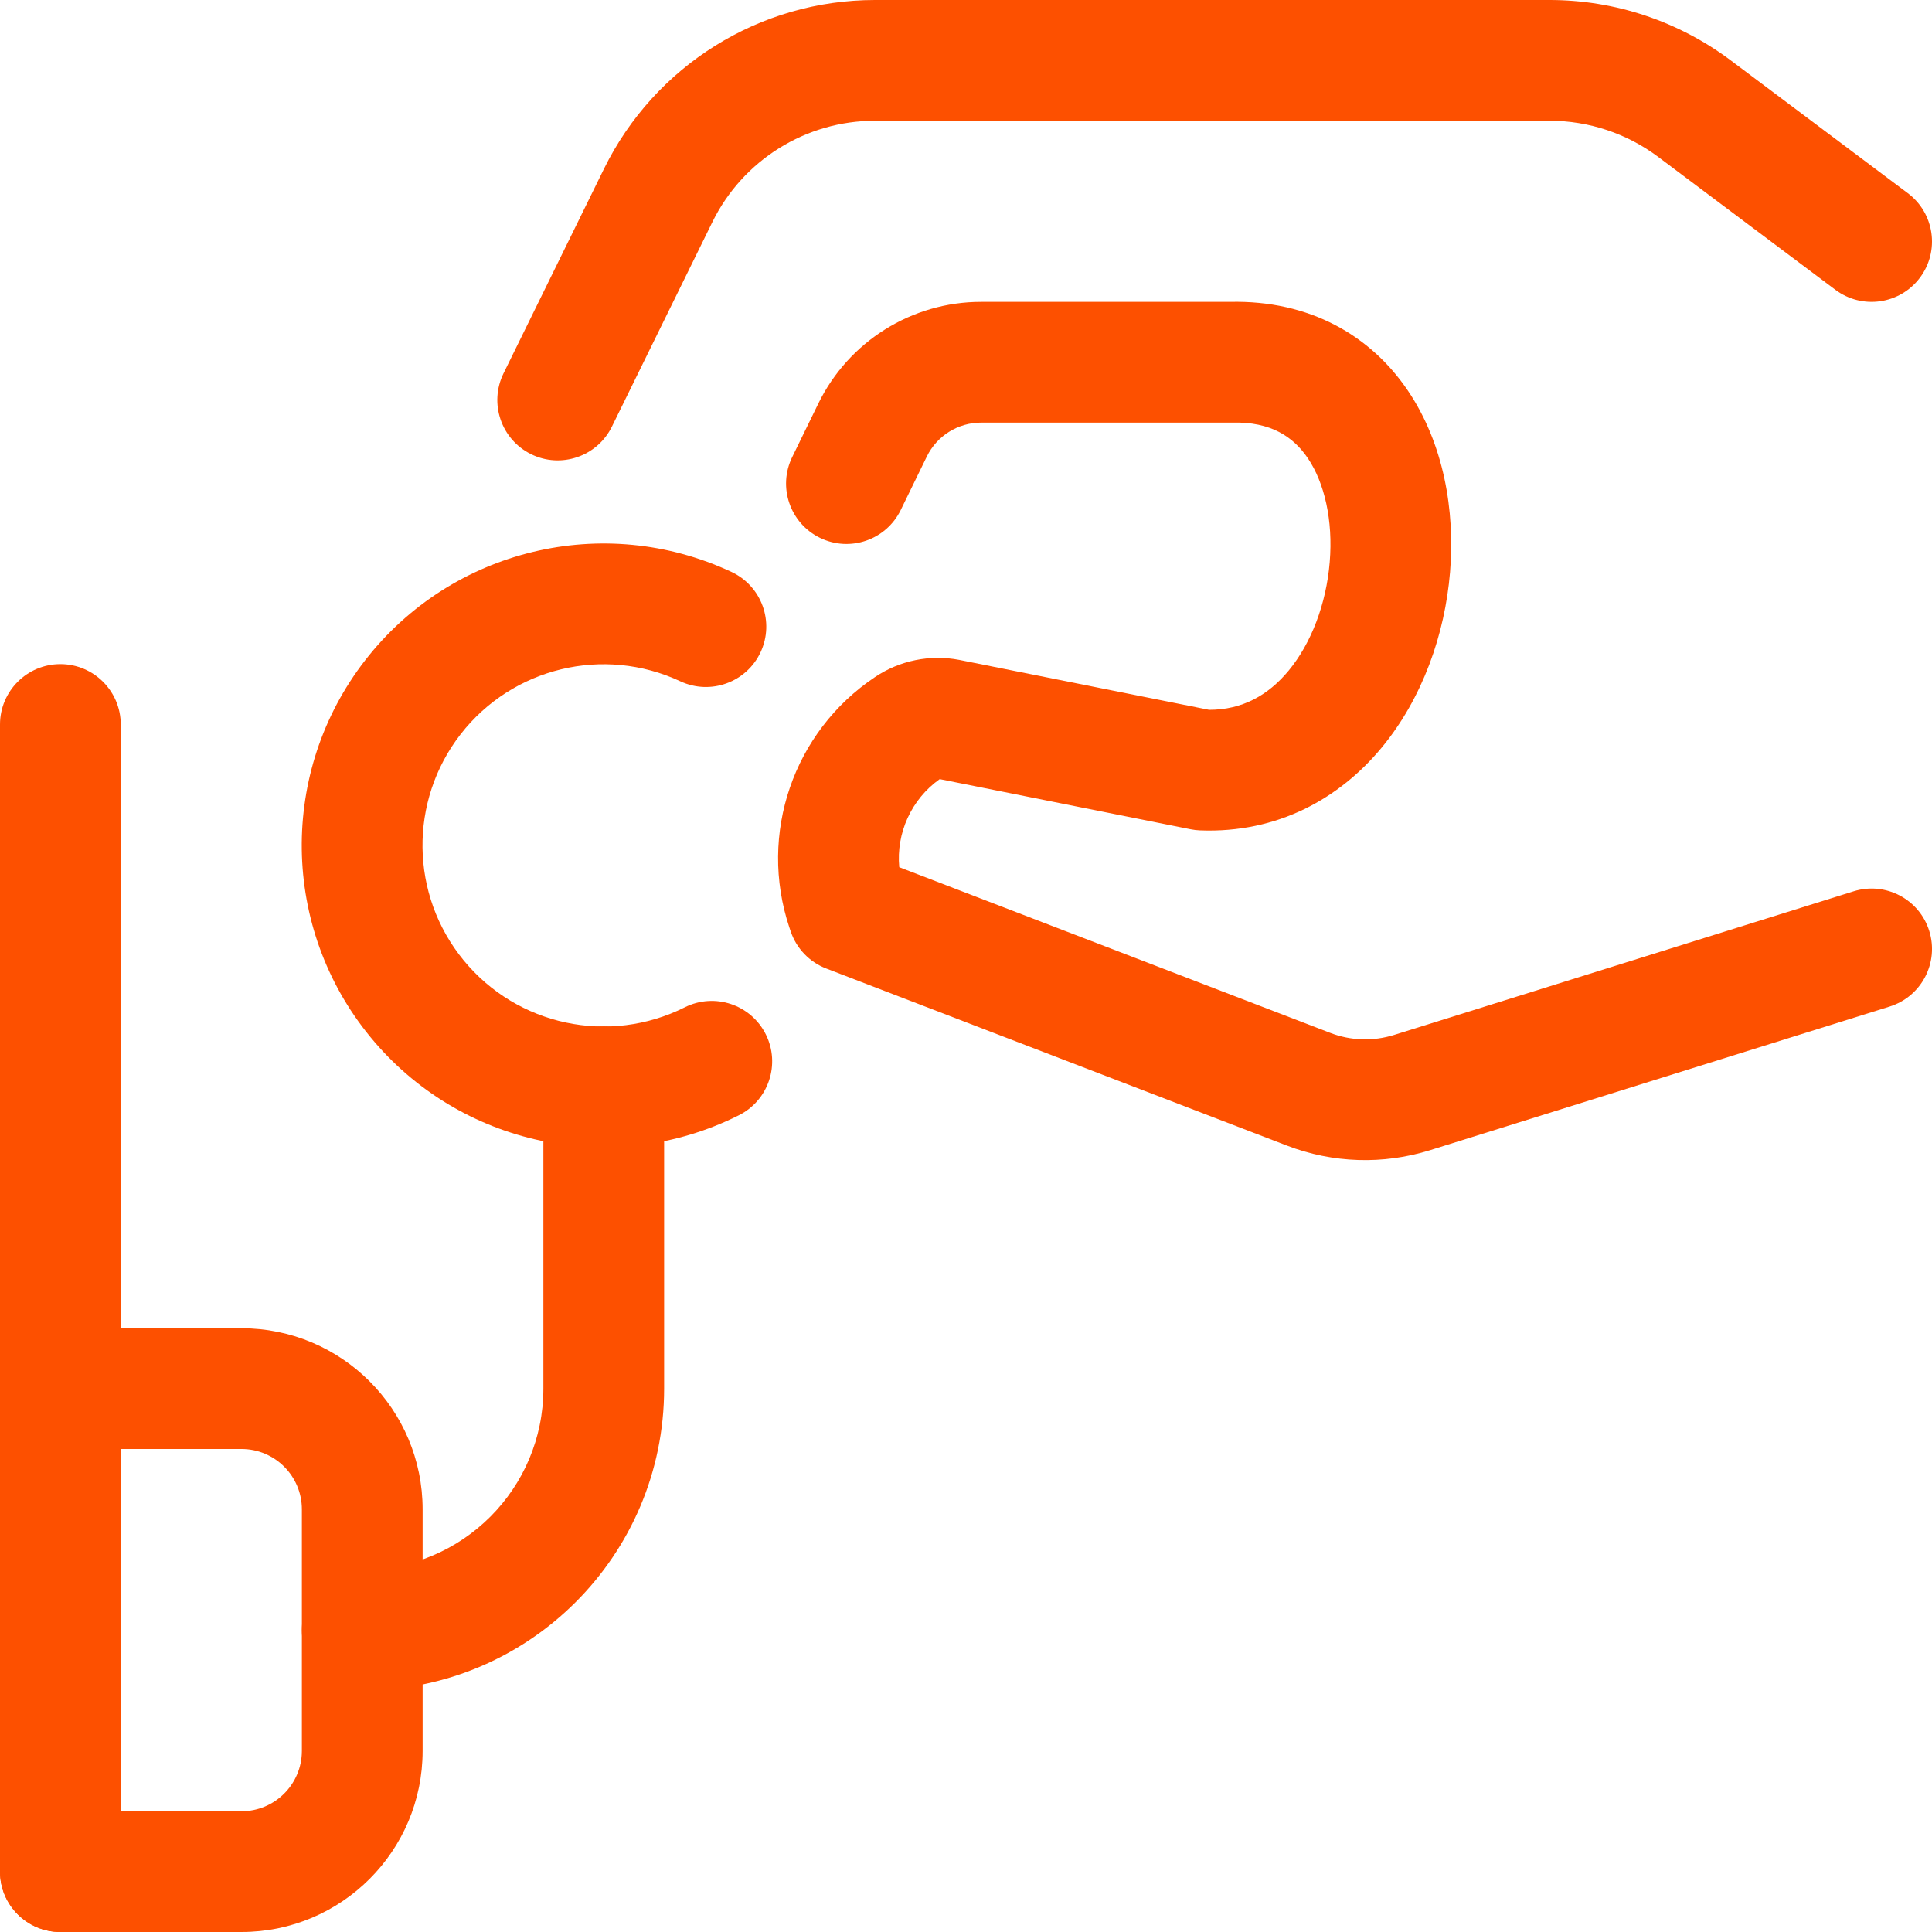
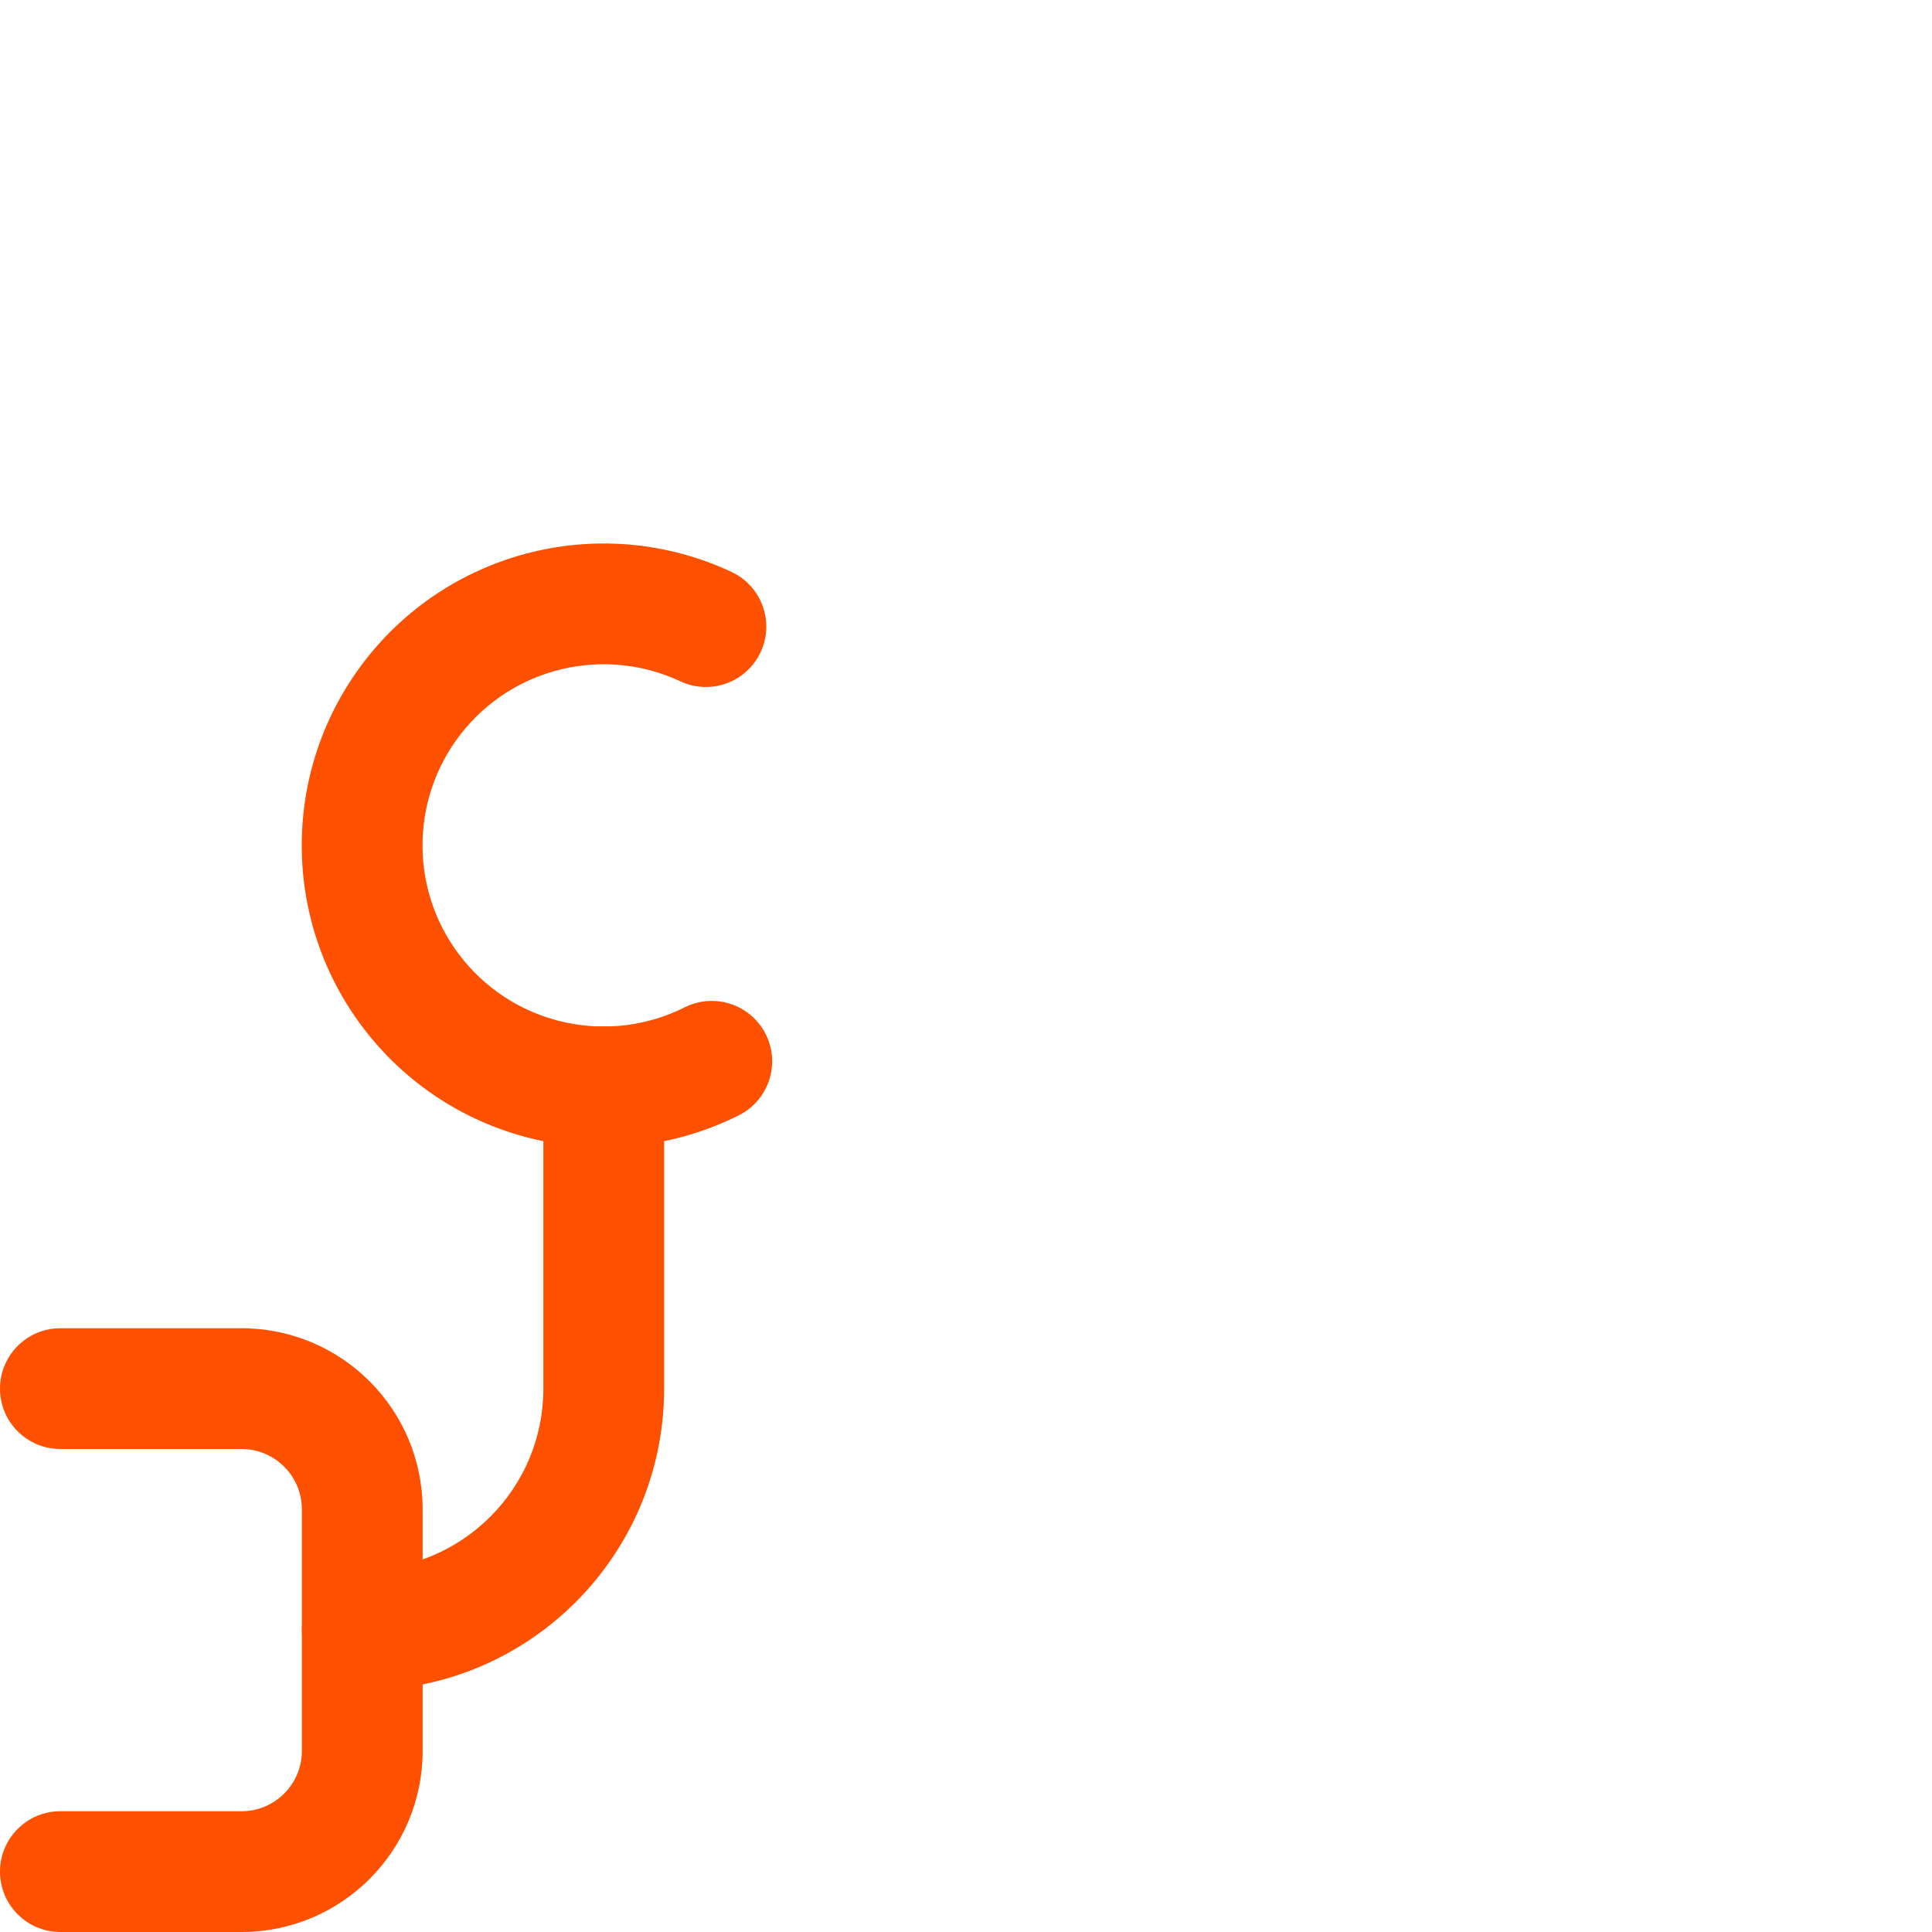
<svg xmlns="http://www.w3.org/2000/svg" width="100" height="100" viewBox="0 0 100 100" fill="none">
-   <path fill-rule="evenodd" clip-rule="evenodd" d="M67.698 23.724C66.941 22.602 65.774 21.822 63.782 21.874L63.7 21.875H50.783C49.588 21.875 48.495 22.556 47.972 23.631L46.621 26.4C45.864 27.951 43.993 28.595 42.442 27.838C40.891 27.081 40.247 25.21 41.004 23.659L42.353 20.894C42.353 20.893 42.353 20.894 42.353 20.894C43.924 17.671 47.197 15.624 50.783 15.625C50.784 15.625 50.783 15.625 50.783 15.625H63.662C67.786 15.531 70.945 17.362 72.879 20.229C74.723 22.963 75.319 26.413 75.055 29.61C74.79 32.822 73.63 36.143 71.514 38.698C69.342 41.321 66.136 43.136 62.117 42.981C61.952 42.975 61.787 42.955 61.625 42.923L48.639 40.327C47.16 41.379 46.384 43.127 46.545 44.886L68.855 53.462C69.912 53.869 71.077 53.906 72.158 53.568L95.943 46.134C97.59 45.619 99.343 46.537 99.858 48.184C100.373 49.832 99.454 51.585 97.807 52.099L74.025 59.532C71.598 60.292 68.986 60.209 66.612 59.296C66.612 59.296 66.612 59.296 66.612 59.296L42.766 50.13C41.901 49.797 41.227 49.097 40.929 48.218L40.852 47.991C39.247 43.17 41.063 37.871 45.287 35.047C46.567 34.185 48.137 33.865 49.652 34.156L49.675 34.161L62.581 36.74C64.282 36.742 65.634 35.999 66.7 34.712C67.868 33.301 68.648 31.257 68.826 29.096C69.006 26.919 68.55 24.988 67.698 23.724Z" fill="#FD5000" />
-   <path fill-rule="evenodd" clip-rule="evenodd" d="M45.288 6.25C41.712 6.25 38.448 8.284 36.872 11.494L31.672 22.082C30.911 23.631 29.038 24.27 27.489 23.509C25.94 22.748 25.301 20.876 26.062 19.326L31.261 8.74C31.262 8.739 31.261 8.74 31.261 8.74C33.888 3.39 39.328 2.48353e-05 45.288 0H80.208C83.589 0 86.879 1.097 89.583 3.125L98.75 10C100.131 11.036 100.411 12.994 99.375 14.375C98.34 15.756 96.381 16.035 95 15L85.833 8.125C84.211 6.908 82.237 6.25 80.208 6.25H45.288Z" fill="#FD5000" />
  <path fill-rule="evenodd" clip-rule="evenodd" d="M35.214 35.264C31.247 33.41 26.525 34.548 23.84 38.006C21.154 41.465 21.219 46.321 23.998 49.706C26.776 53.09 31.527 54.1 35.442 52.139C36.985 51.366 38.863 51.991 39.636 53.534C40.409 55.077 39.784 56.955 38.241 57.727C31.716 60.996 23.798 59.312 19.167 53.671C14.536 48.031 14.427 39.936 18.903 34.173C23.38 28.409 31.25 26.512 37.861 29.602C39.424 30.333 40.099 32.193 39.368 33.757C38.638 35.32 36.778 35.995 35.214 35.264Z" fill="#FD5000" />
  <path fill-rule="evenodd" clip-rule="evenodd" d="M31.25 53.125C32.976 53.125 34.375 54.524 34.375 56.25V71.875C34.375 80.504 27.379 87.5 18.75 87.5C17.024 87.5 15.625 86.101 15.625 84.375C15.625 82.649 17.024 81.25 18.75 81.25C23.928 81.25 28.125 77.053 28.125 71.875V56.25C28.125 54.524 29.524 53.125 31.25 53.125Z" fill="#FD5000" />
  <path fill-rule="evenodd" clip-rule="evenodd" d="M0 71.875C0 70.149 1.399 68.75 3.125 68.75H12.5C17.678 68.75 21.875 72.947 21.875 78.125V90.625C21.875 95.803 17.678 100 12.5 100H3.125C1.399 100 0 98.601 0 96.875C0 95.149 1.399 93.75 3.125 93.75H12.5C14.226 93.75 15.625 92.351 15.625 90.625V78.125C15.625 76.399 14.226 75 12.5 75H3.125C1.399 75 0 73.601 0 71.875Z" fill="#FD5000" />
-   <path fill-rule="evenodd" clip-rule="evenodd" d="M3.125 34.375C4.851 34.375 6.25 35.774 6.25 37.5V96.875C6.25 98.601 4.851 100 3.125 100C1.399 100 0 98.601 0 96.875V37.5C0 35.774 1.399 34.375 3.125 34.375Z" fill="#FD5000" />
</svg>